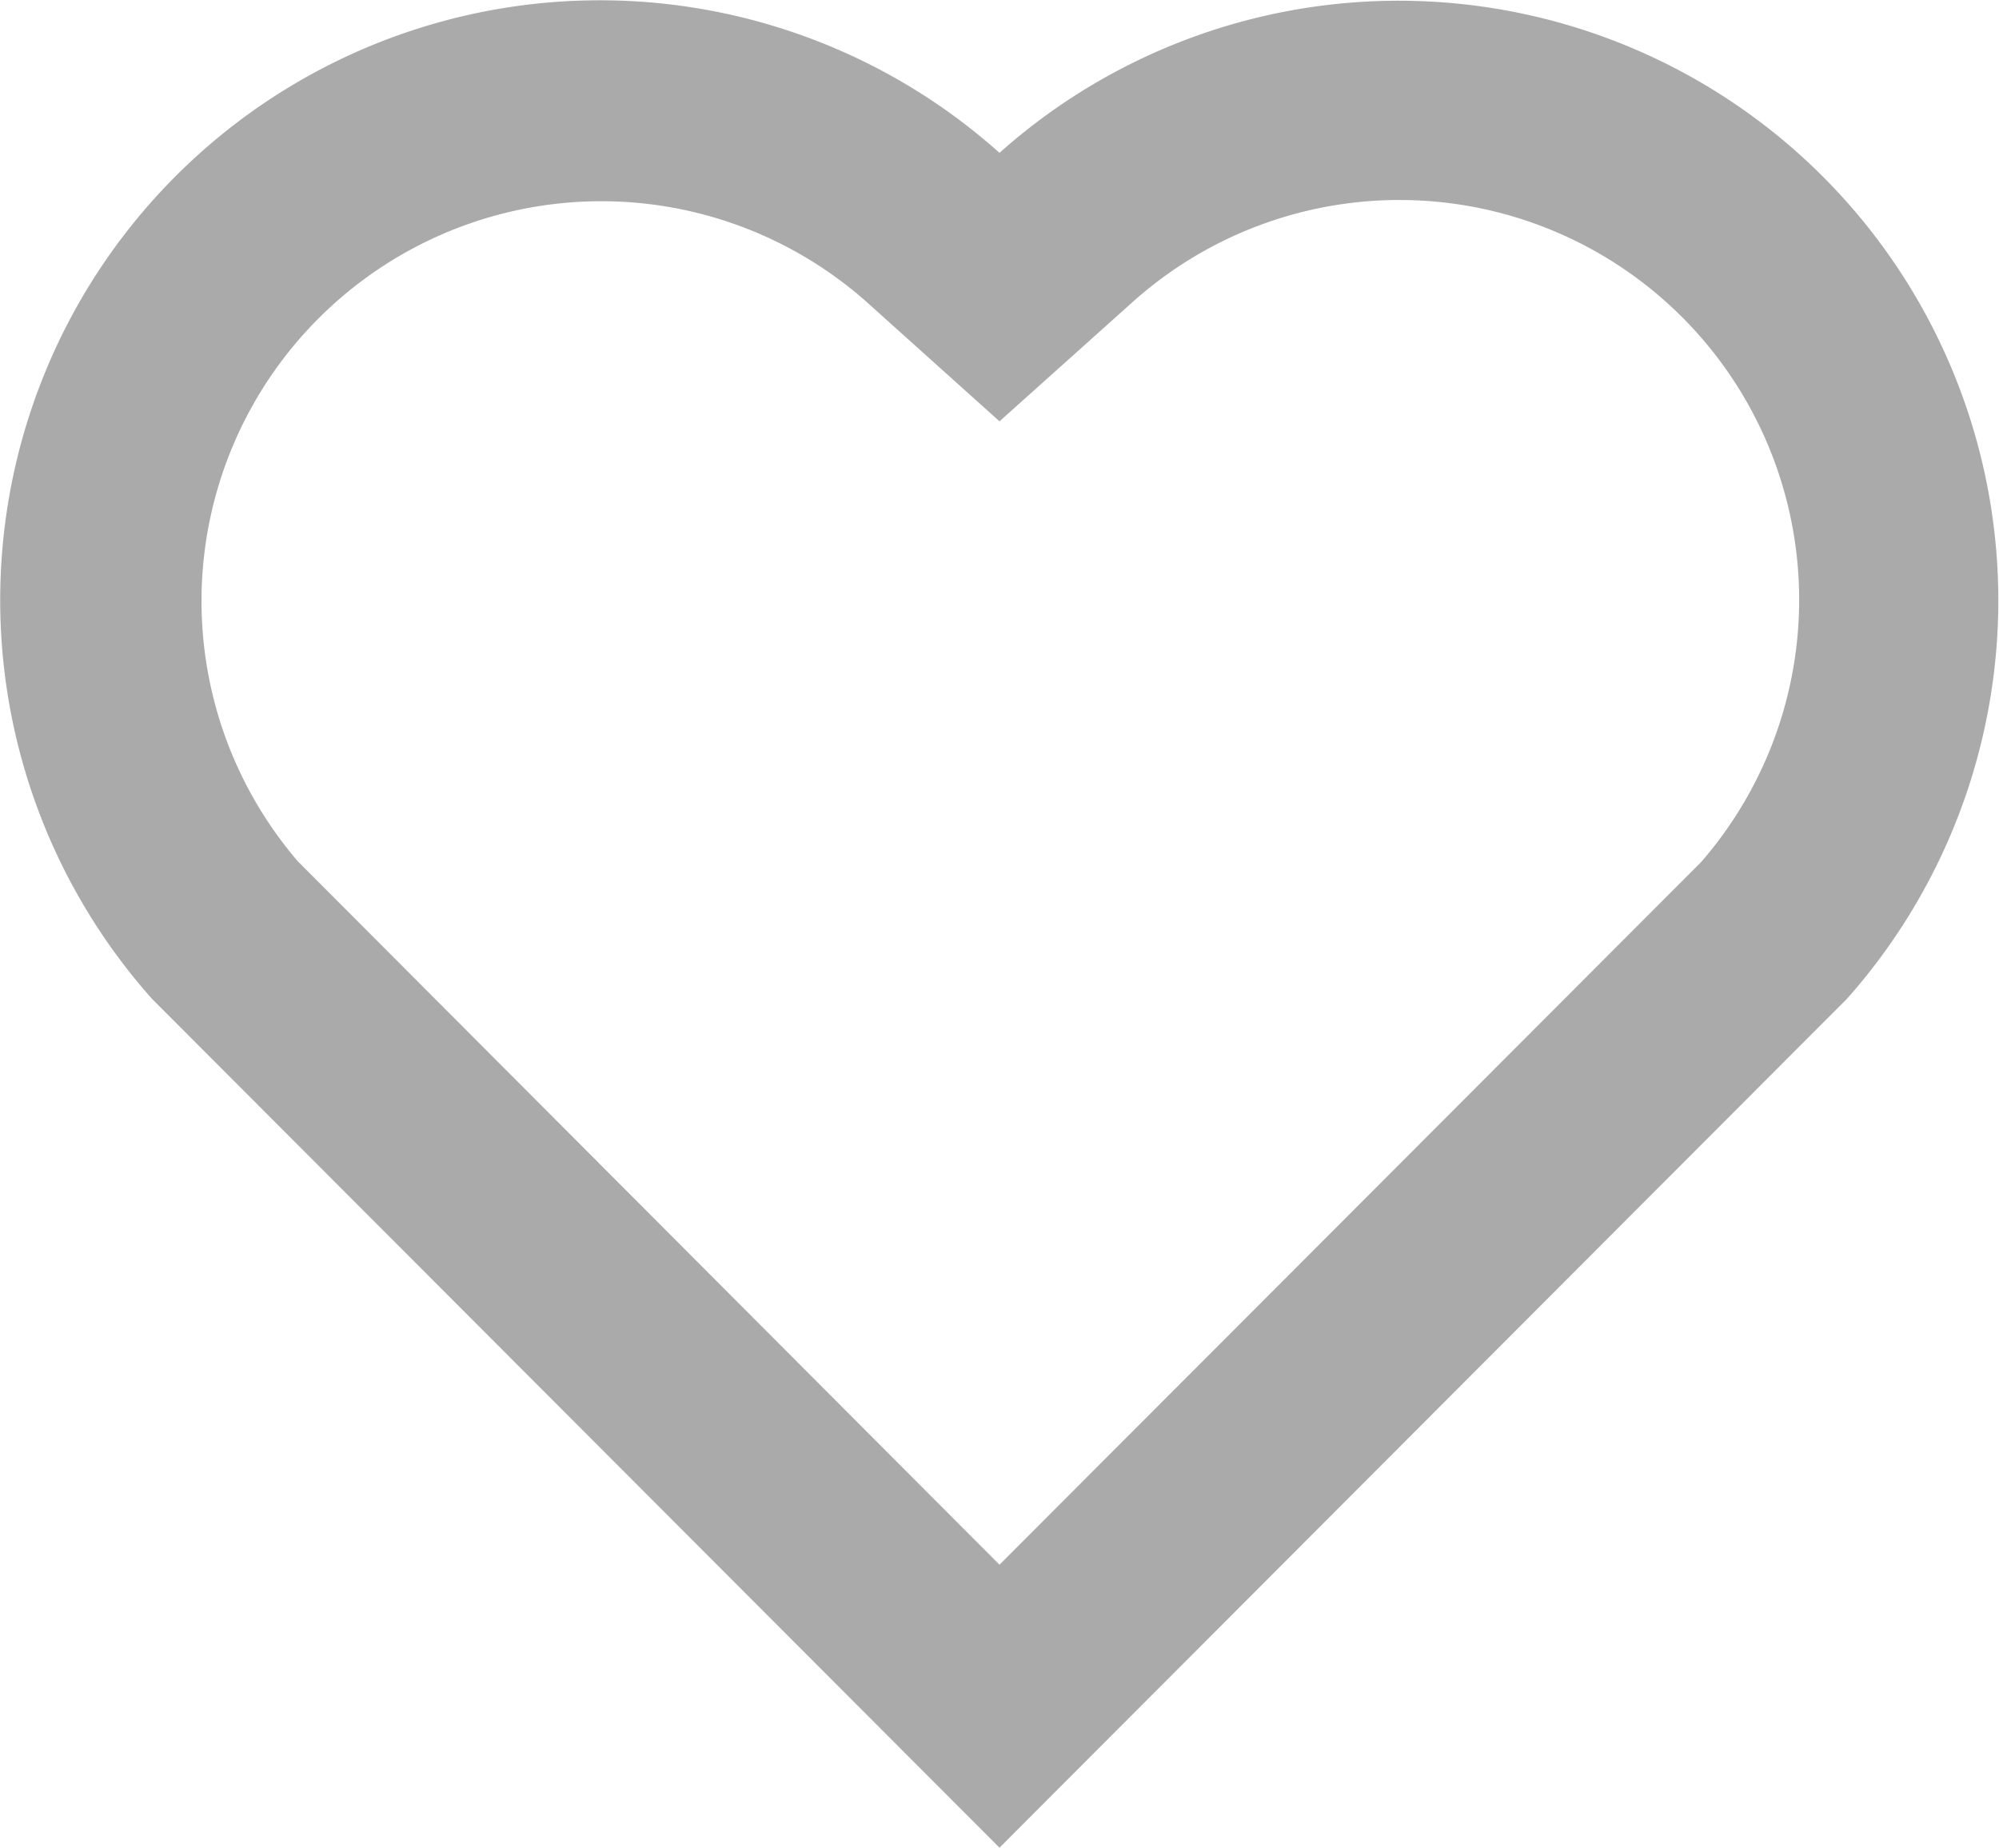
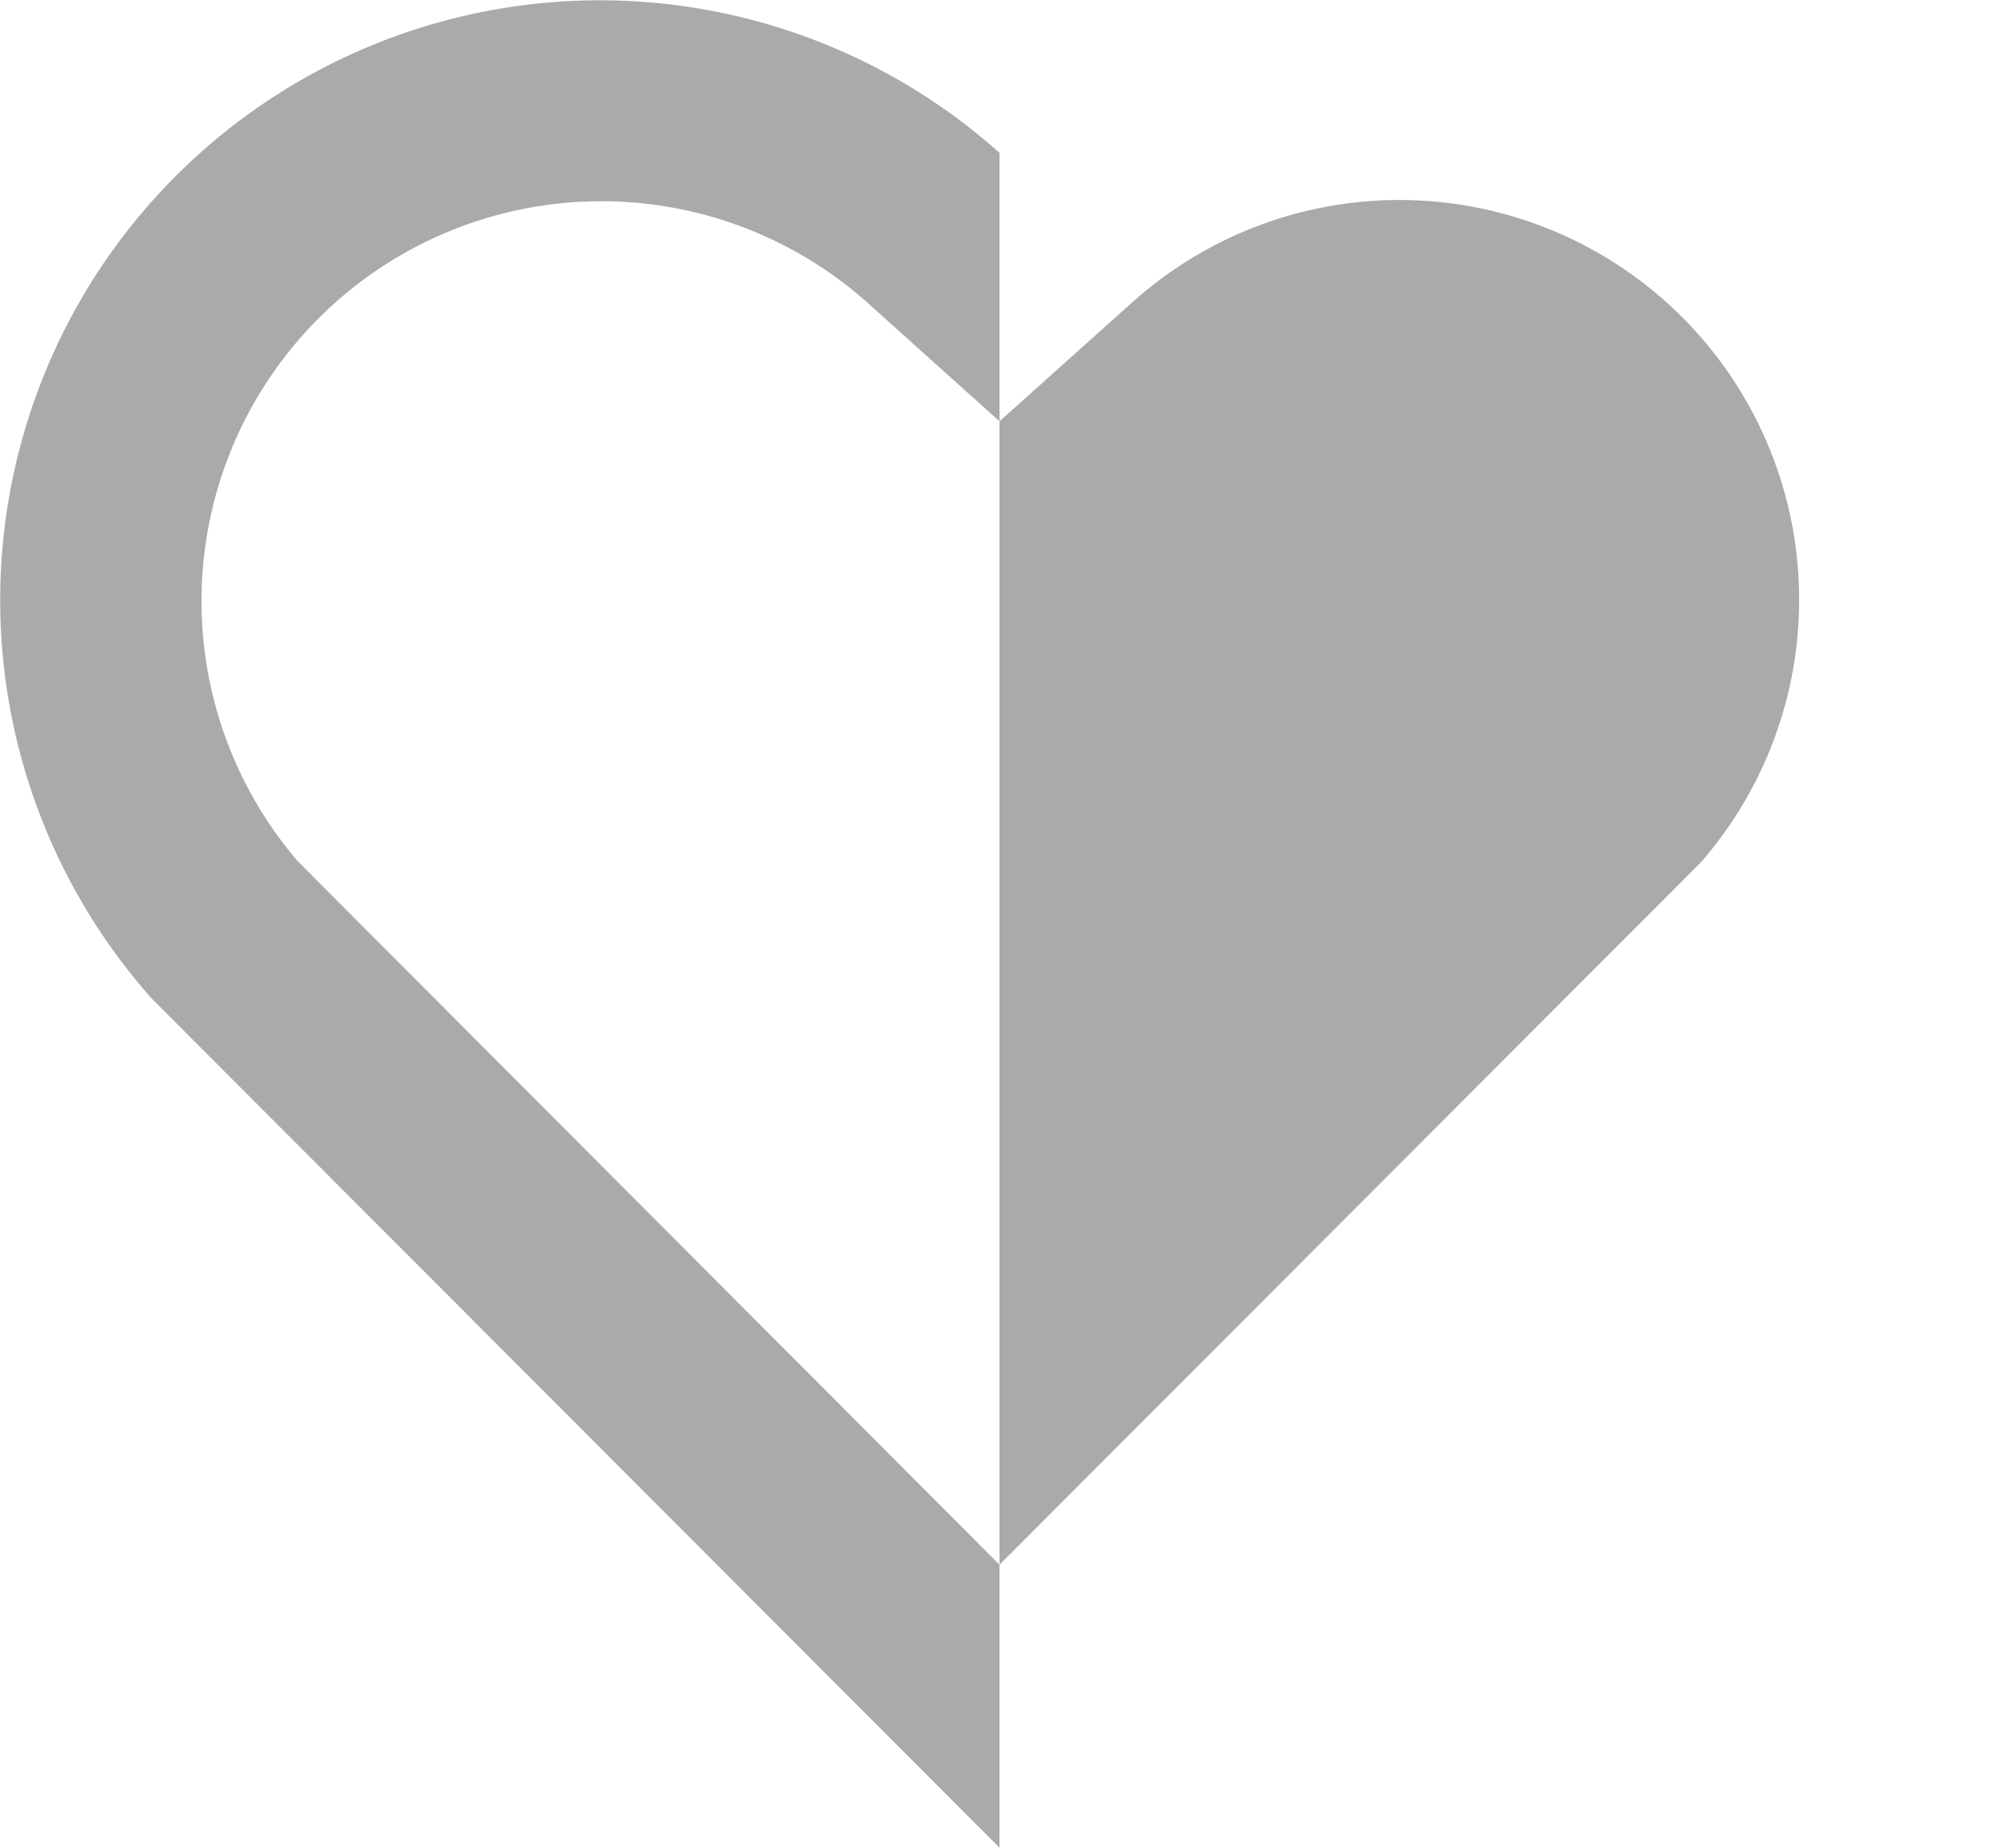
<svg xmlns="http://www.w3.org/2000/svg" width="20" height="18.485" viewBox="0 0 20 18.485">
-   <path id="パス_5114" data-name="パス 5114" d="M12,4.529a6,6,0,0,1,8.478,8.464L12,21.485,3.521,12.993A6,6,0,0,1,12,4.529ZM18.827,6.17a4,4,0,0,0-5.49-.153L12,7.215l-1.336-1.2a4,4,0,0,0-5.686,5.6L12,18.654l7.02-7.03a4,4,0,0,0-.193-5.454Z" transform="translate(-2 -3)" fill="#aaa" />
+   <path id="パス_5114" data-name="パス 5114" d="M12,4.529L12,21.485,3.521,12.993A6,6,0,0,1,12,4.529ZM18.827,6.17a4,4,0,0,0-5.49-.153L12,7.215l-1.336-1.2a4,4,0,0,0-5.686,5.6L12,18.654l7.02-7.03a4,4,0,0,0-.193-5.454Z" transform="translate(-2 -3)" fill="#aaa" />
</svg>